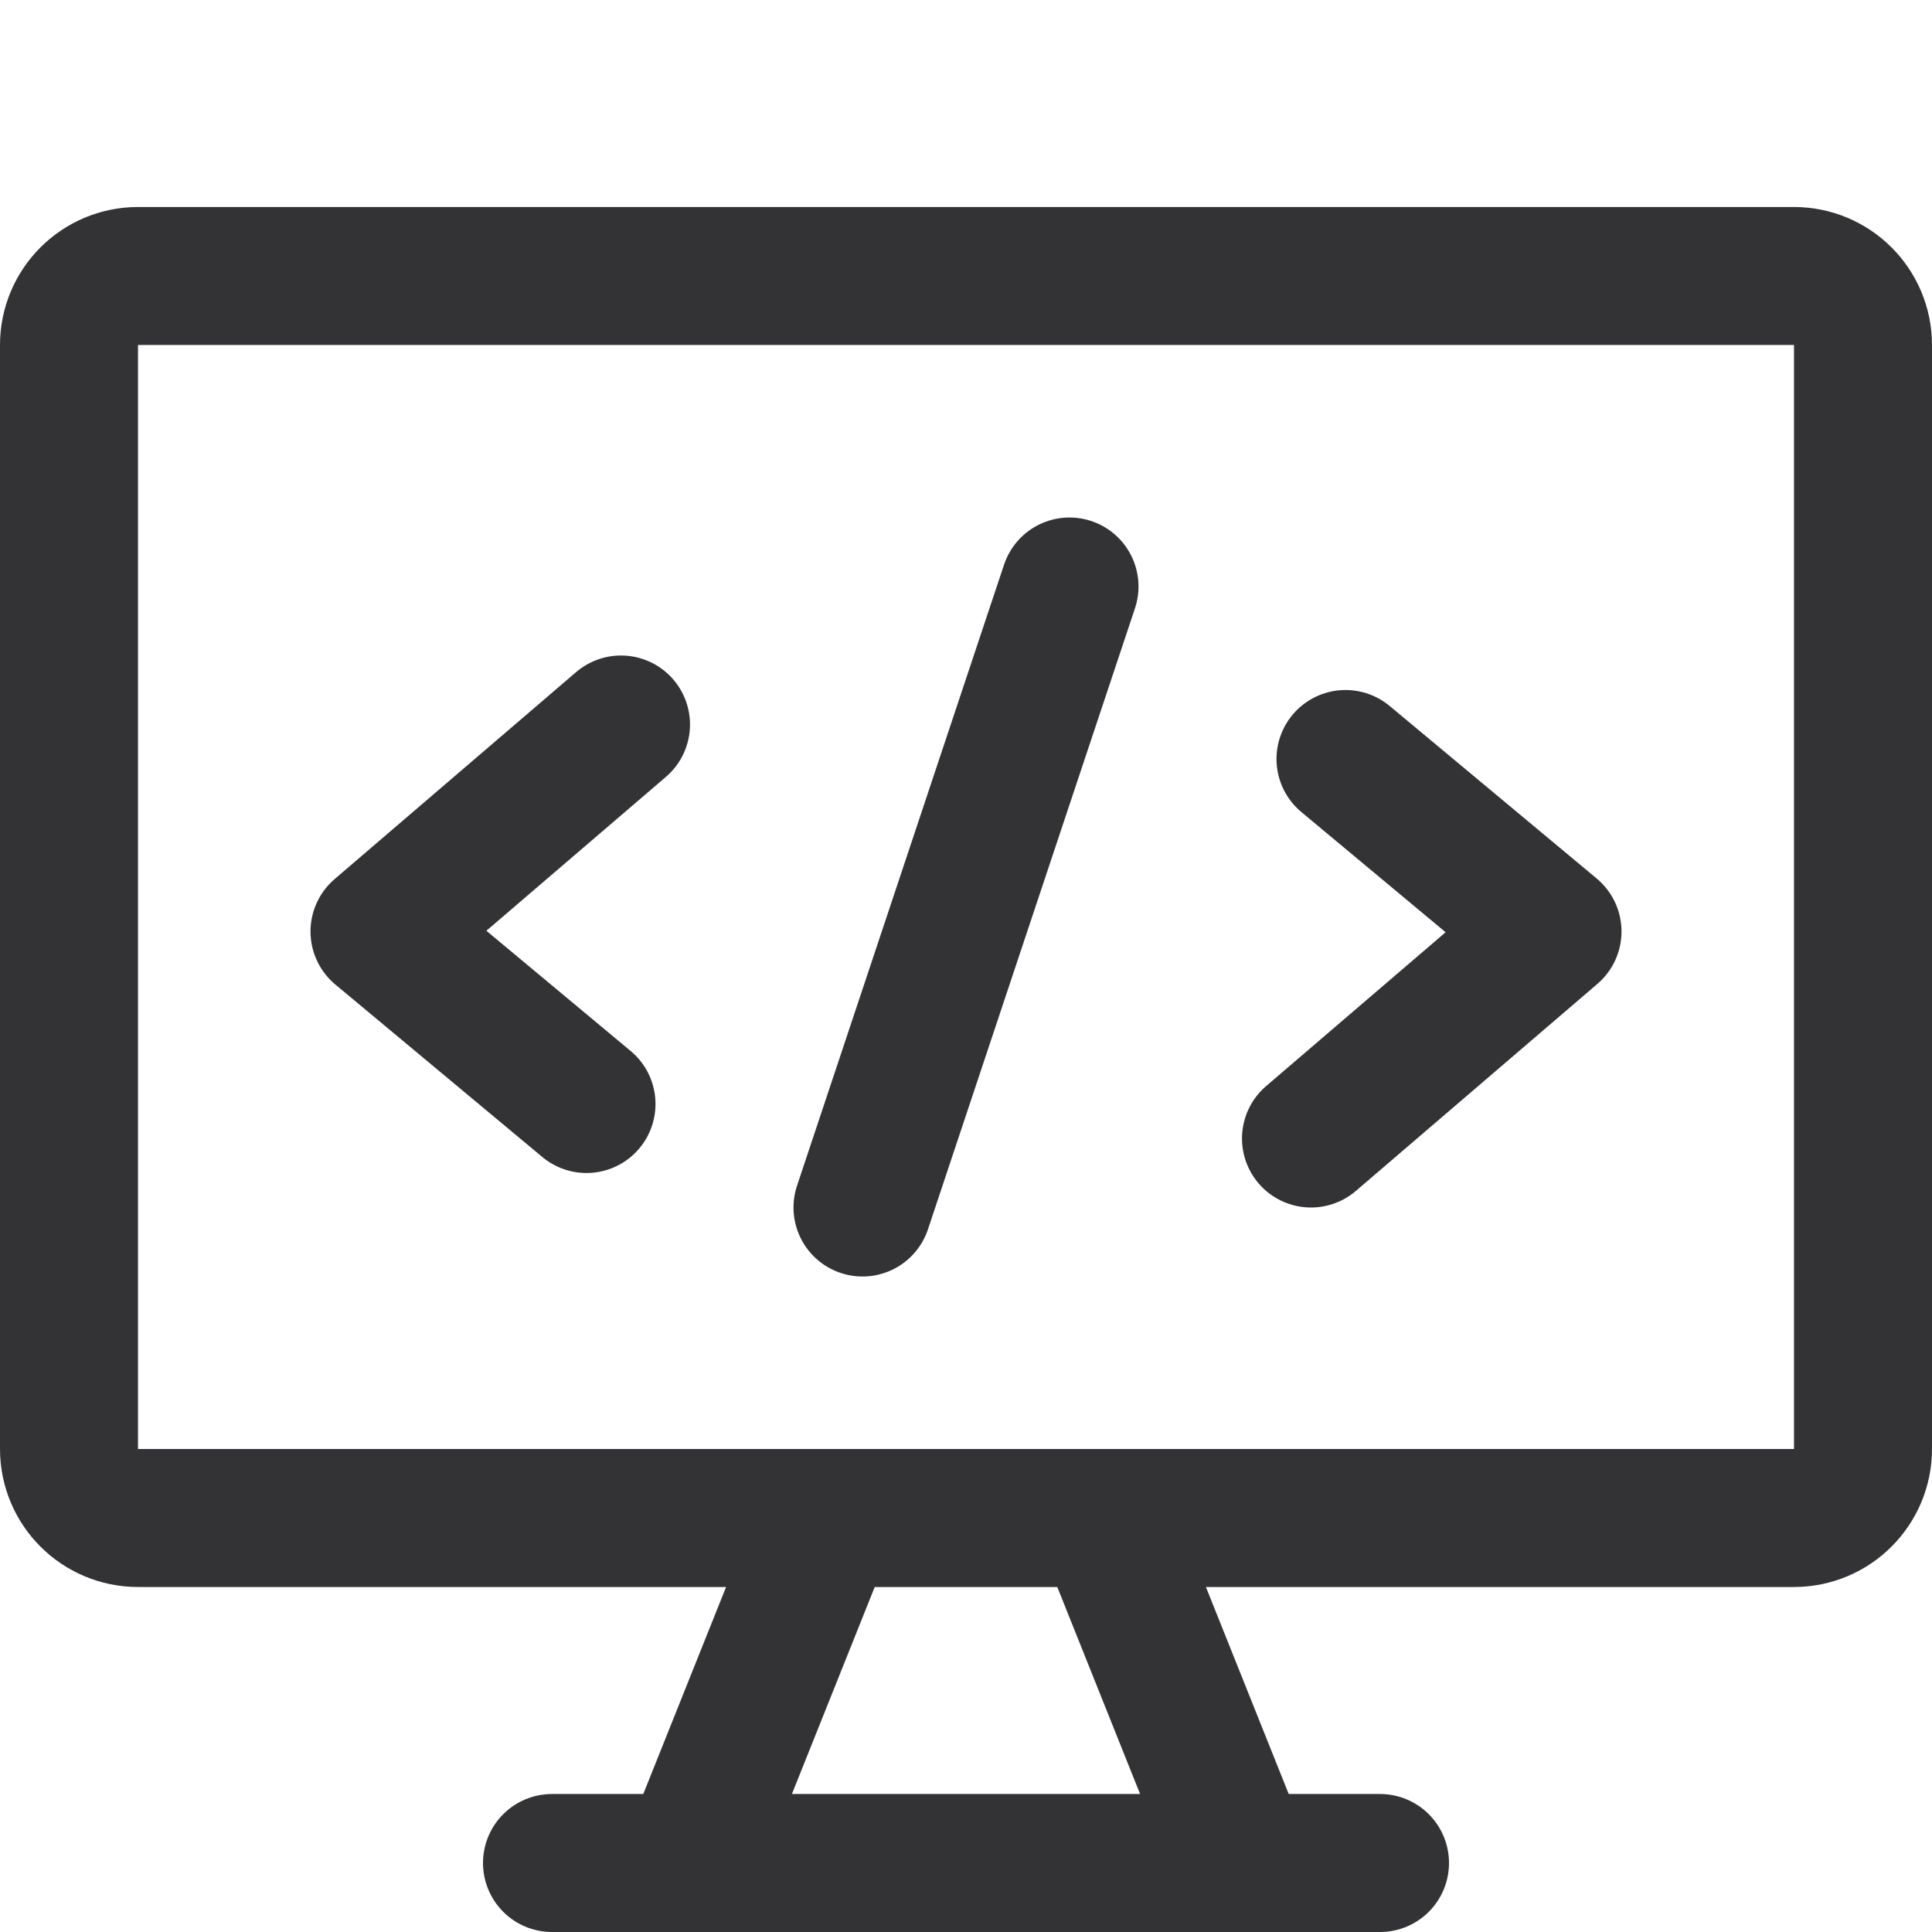
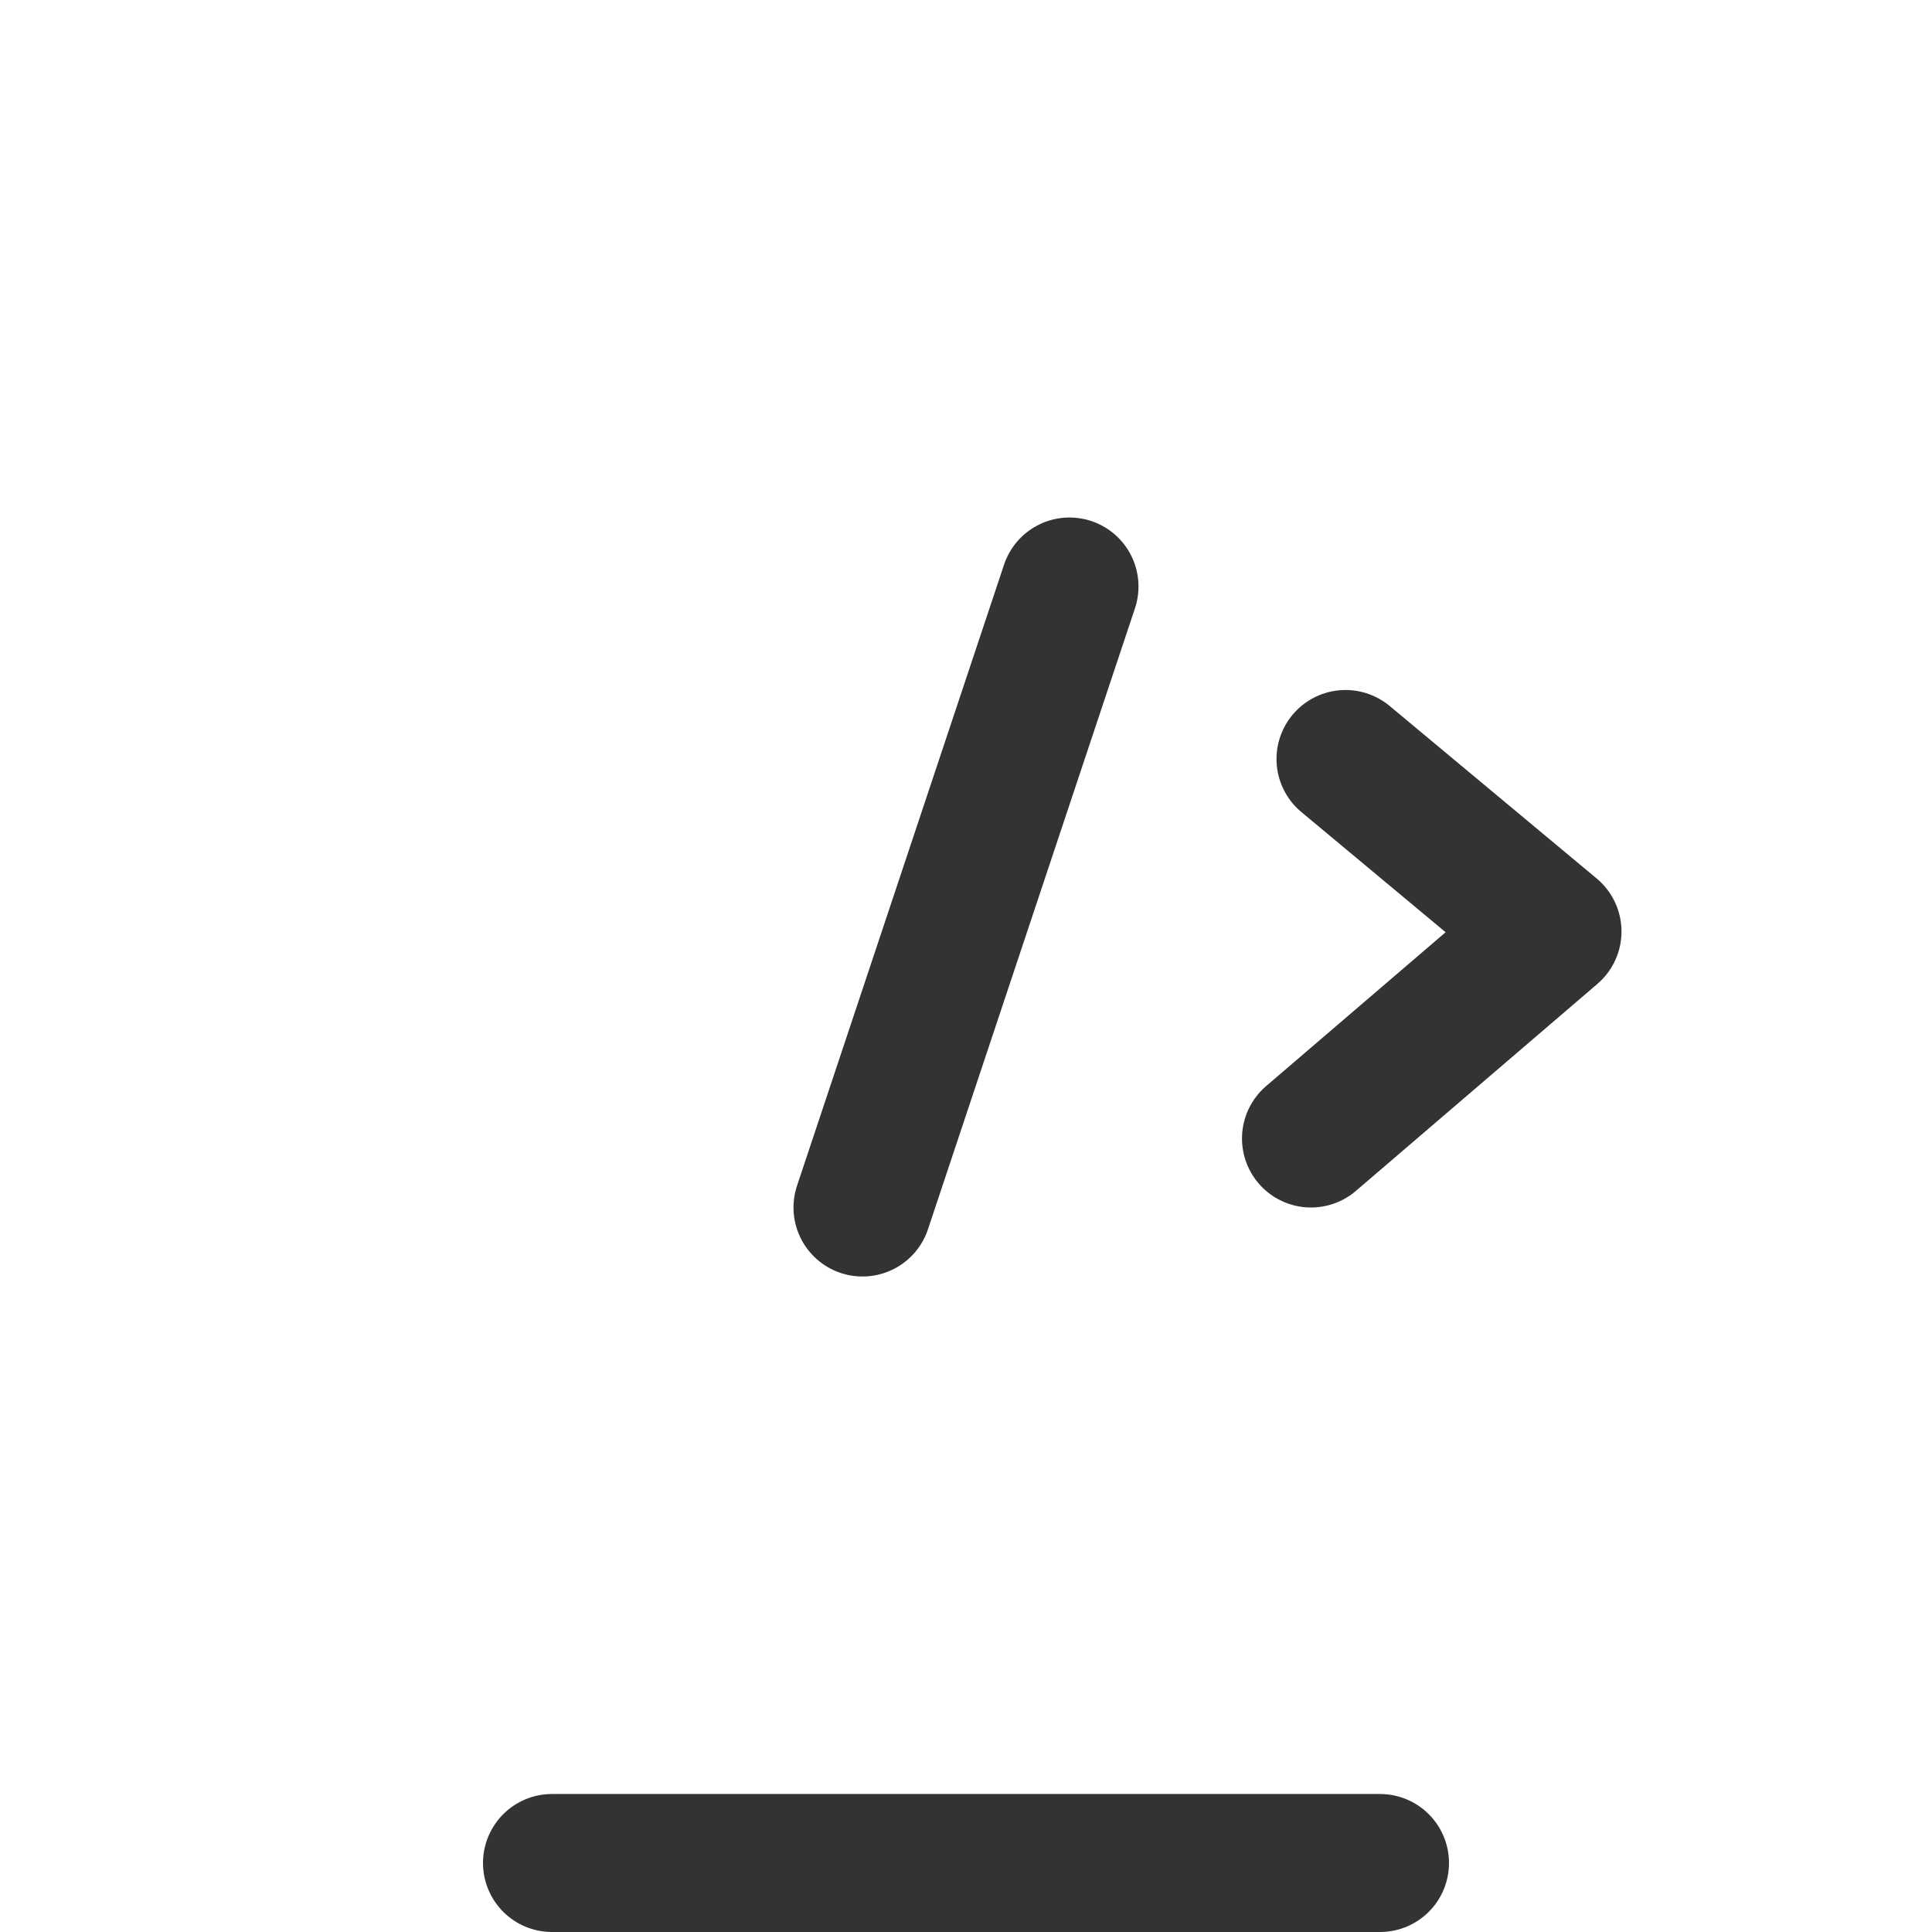
<svg xmlns="http://www.w3.org/2000/svg" fill="none" viewBox="0 0 14 14" id="Code-Monitor-1--Streamline-Core">
  <desc>Code Monitor 1 Streamline Icon: https://streamlinehq.com</desc>
  <g id="code-monitor-1--code-tags-angle-bracket-monitor">
-     <path id="Vector" stroke="#333336" stroke-linecap="round" stroke-linejoin="round" d="M13 2H1c-0.276 0 -0.5 0.224 -0.5 0.5v8c0 0.276 0.224 0.5 0.5 0.5h12c0.276 0 0.5 -0.224 0.5 -0.5v-8c0 -0.276 -0.224 -0.5 -0.5 -0.5Z" stroke-width="1" />
-     <path id="Vector_2" stroke="#333336" stroke-linecap="round" stroke-linejoin="round" d="m6 11 -1 2.5" stroke-width="1" />
-     <path id="Vector_3" stroke="#333336" stroke-linecap="round" stroke-linejoin="round" d="m8 11 1 2.5" stroke-width="1" />
    <path id="Vector_4" stroke="#333336" stroke-linecap="round" stroke-linejoin="round" d="M4 13.5h6" stroke-width="1" />
-     <path id="Vector_5" stroke="#333336" stroke-linecap="round" stroke-linejoin="round" d="m4.5 5.25 -1.75 1.5L4.25 8" stroke-width="1" />
    <path id="Vector_6" stroke="#333336" stroke-linecap="round" stroke-linejoin="round" d="m9.75 5.5 1.5 1.25 -1.75 1.5" stroke-width="1" />
    <path id="Vector_7" stroke="#333336" stroke-linecap="round" stroke-linejoin="round" d="m6.25 8.75 1.5 -4.5" stroke-width="1" />
  </g>
</svg>